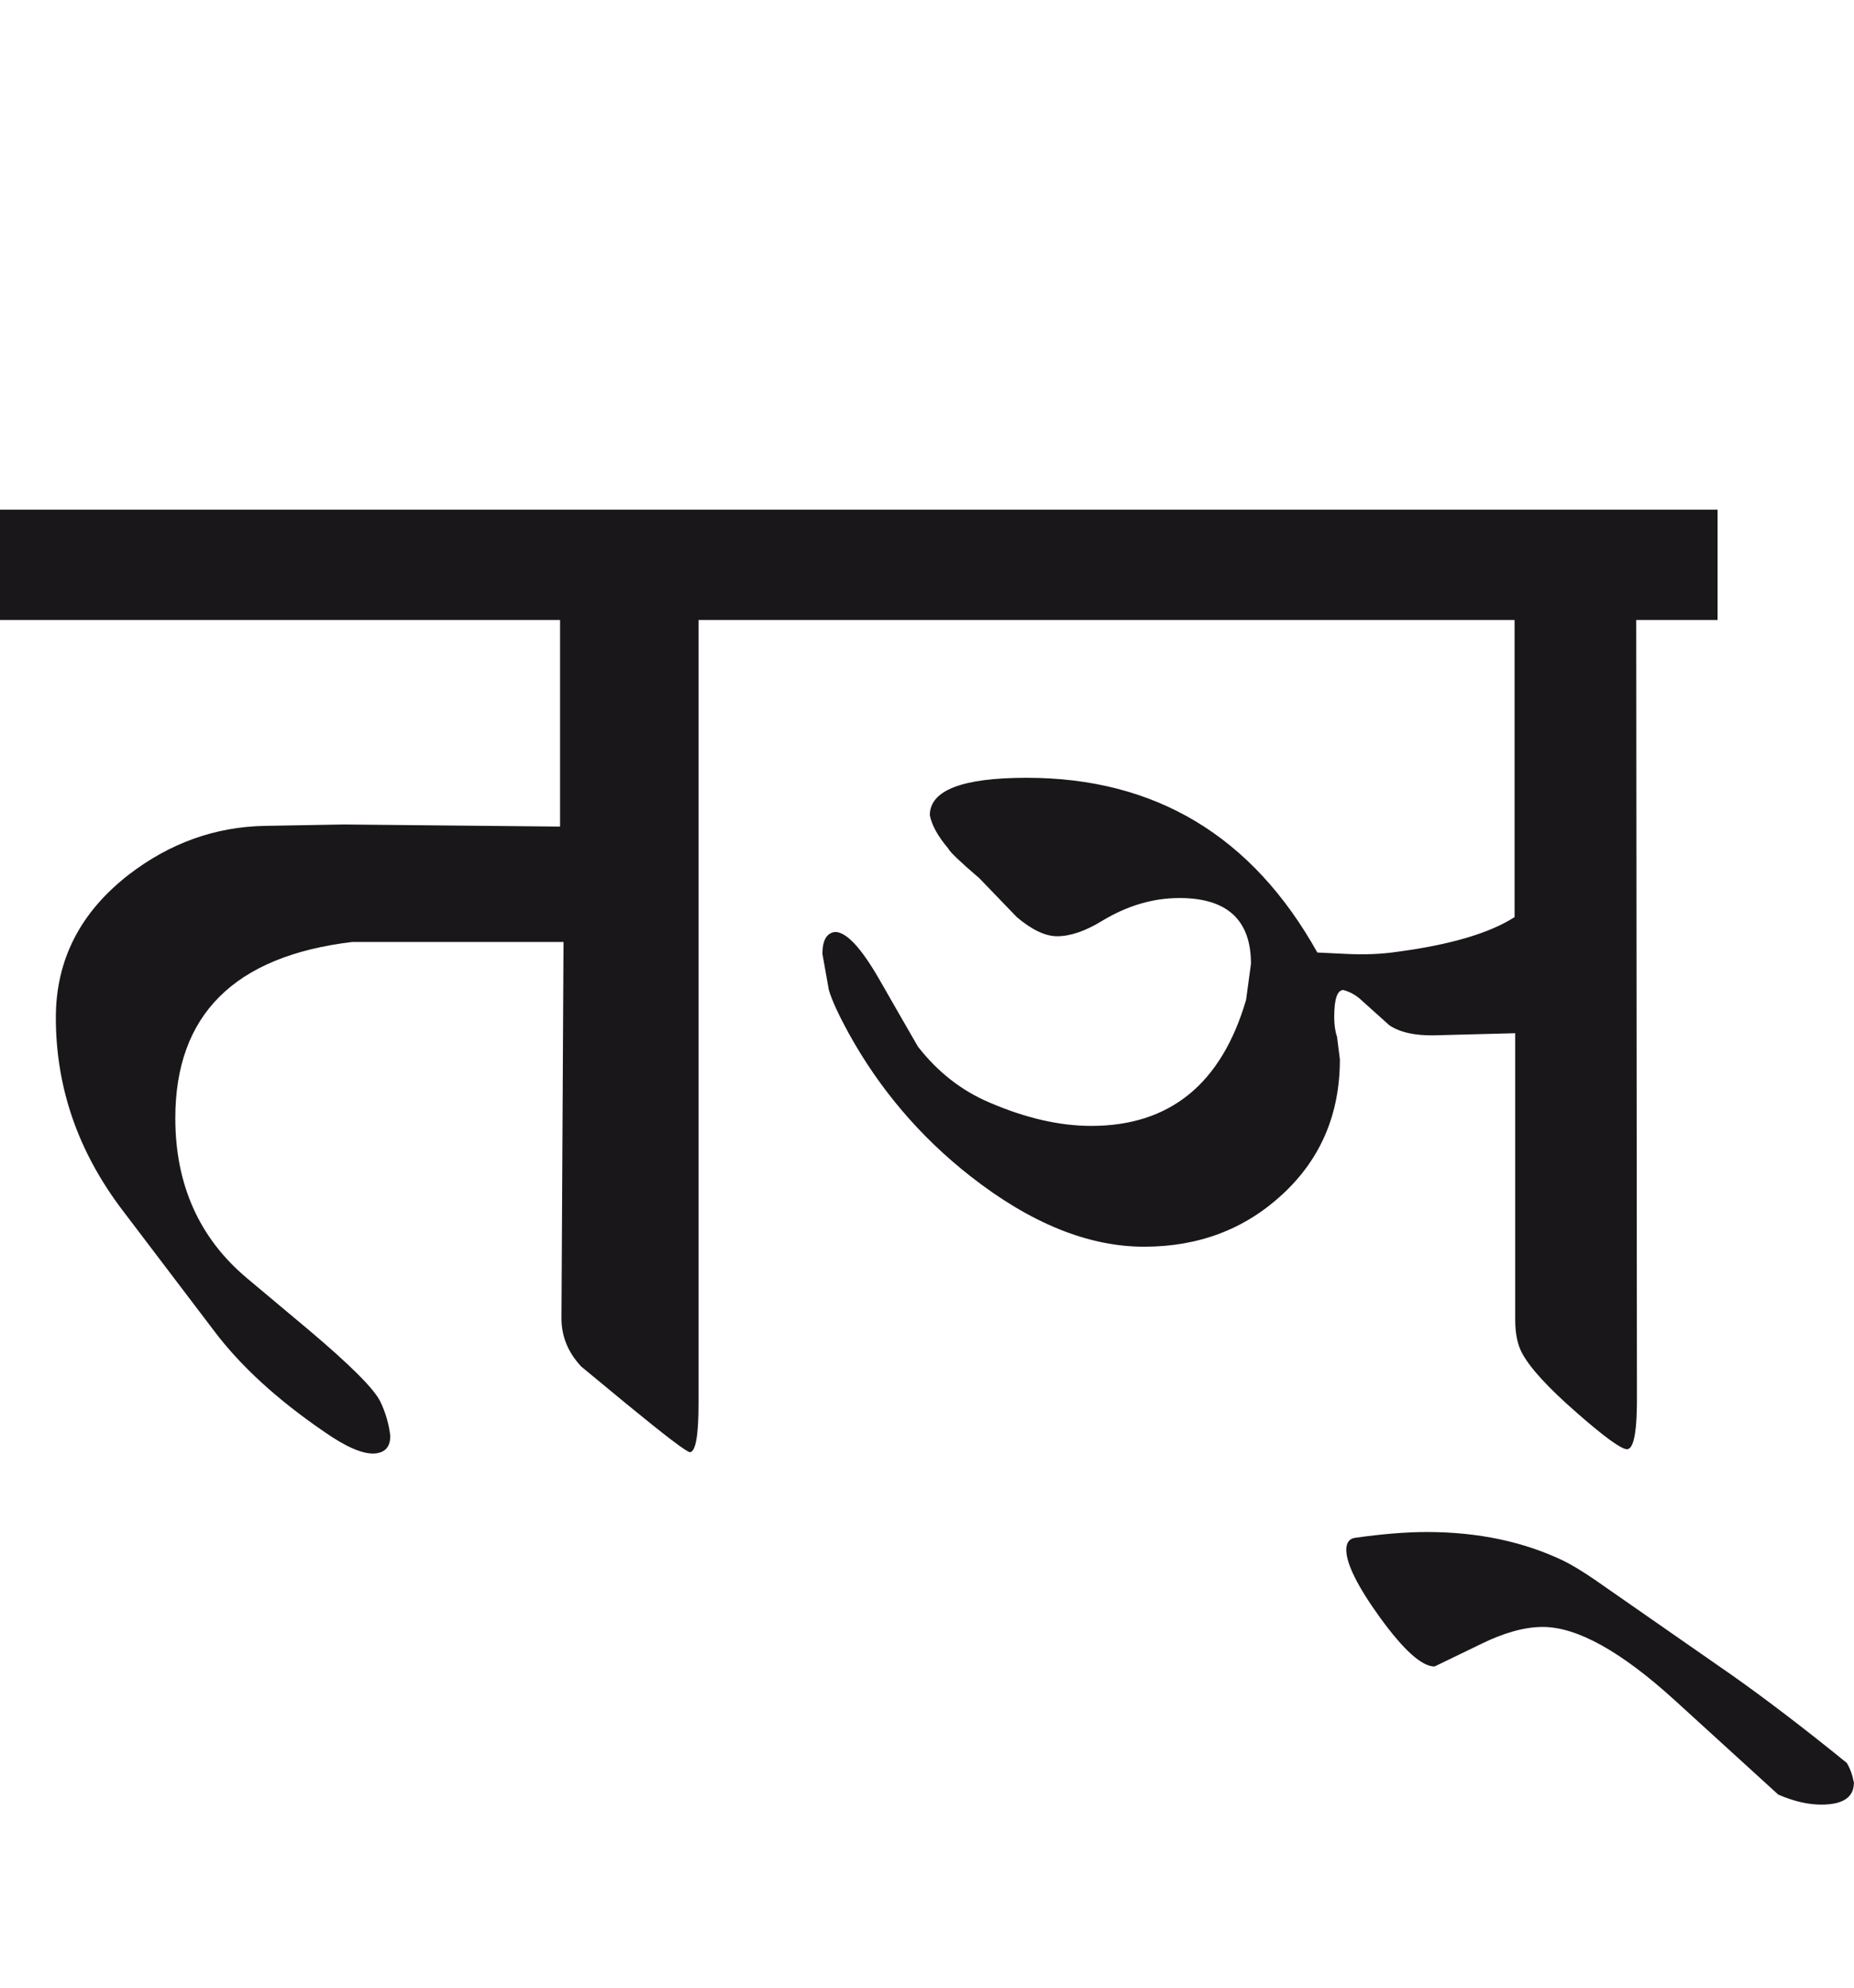
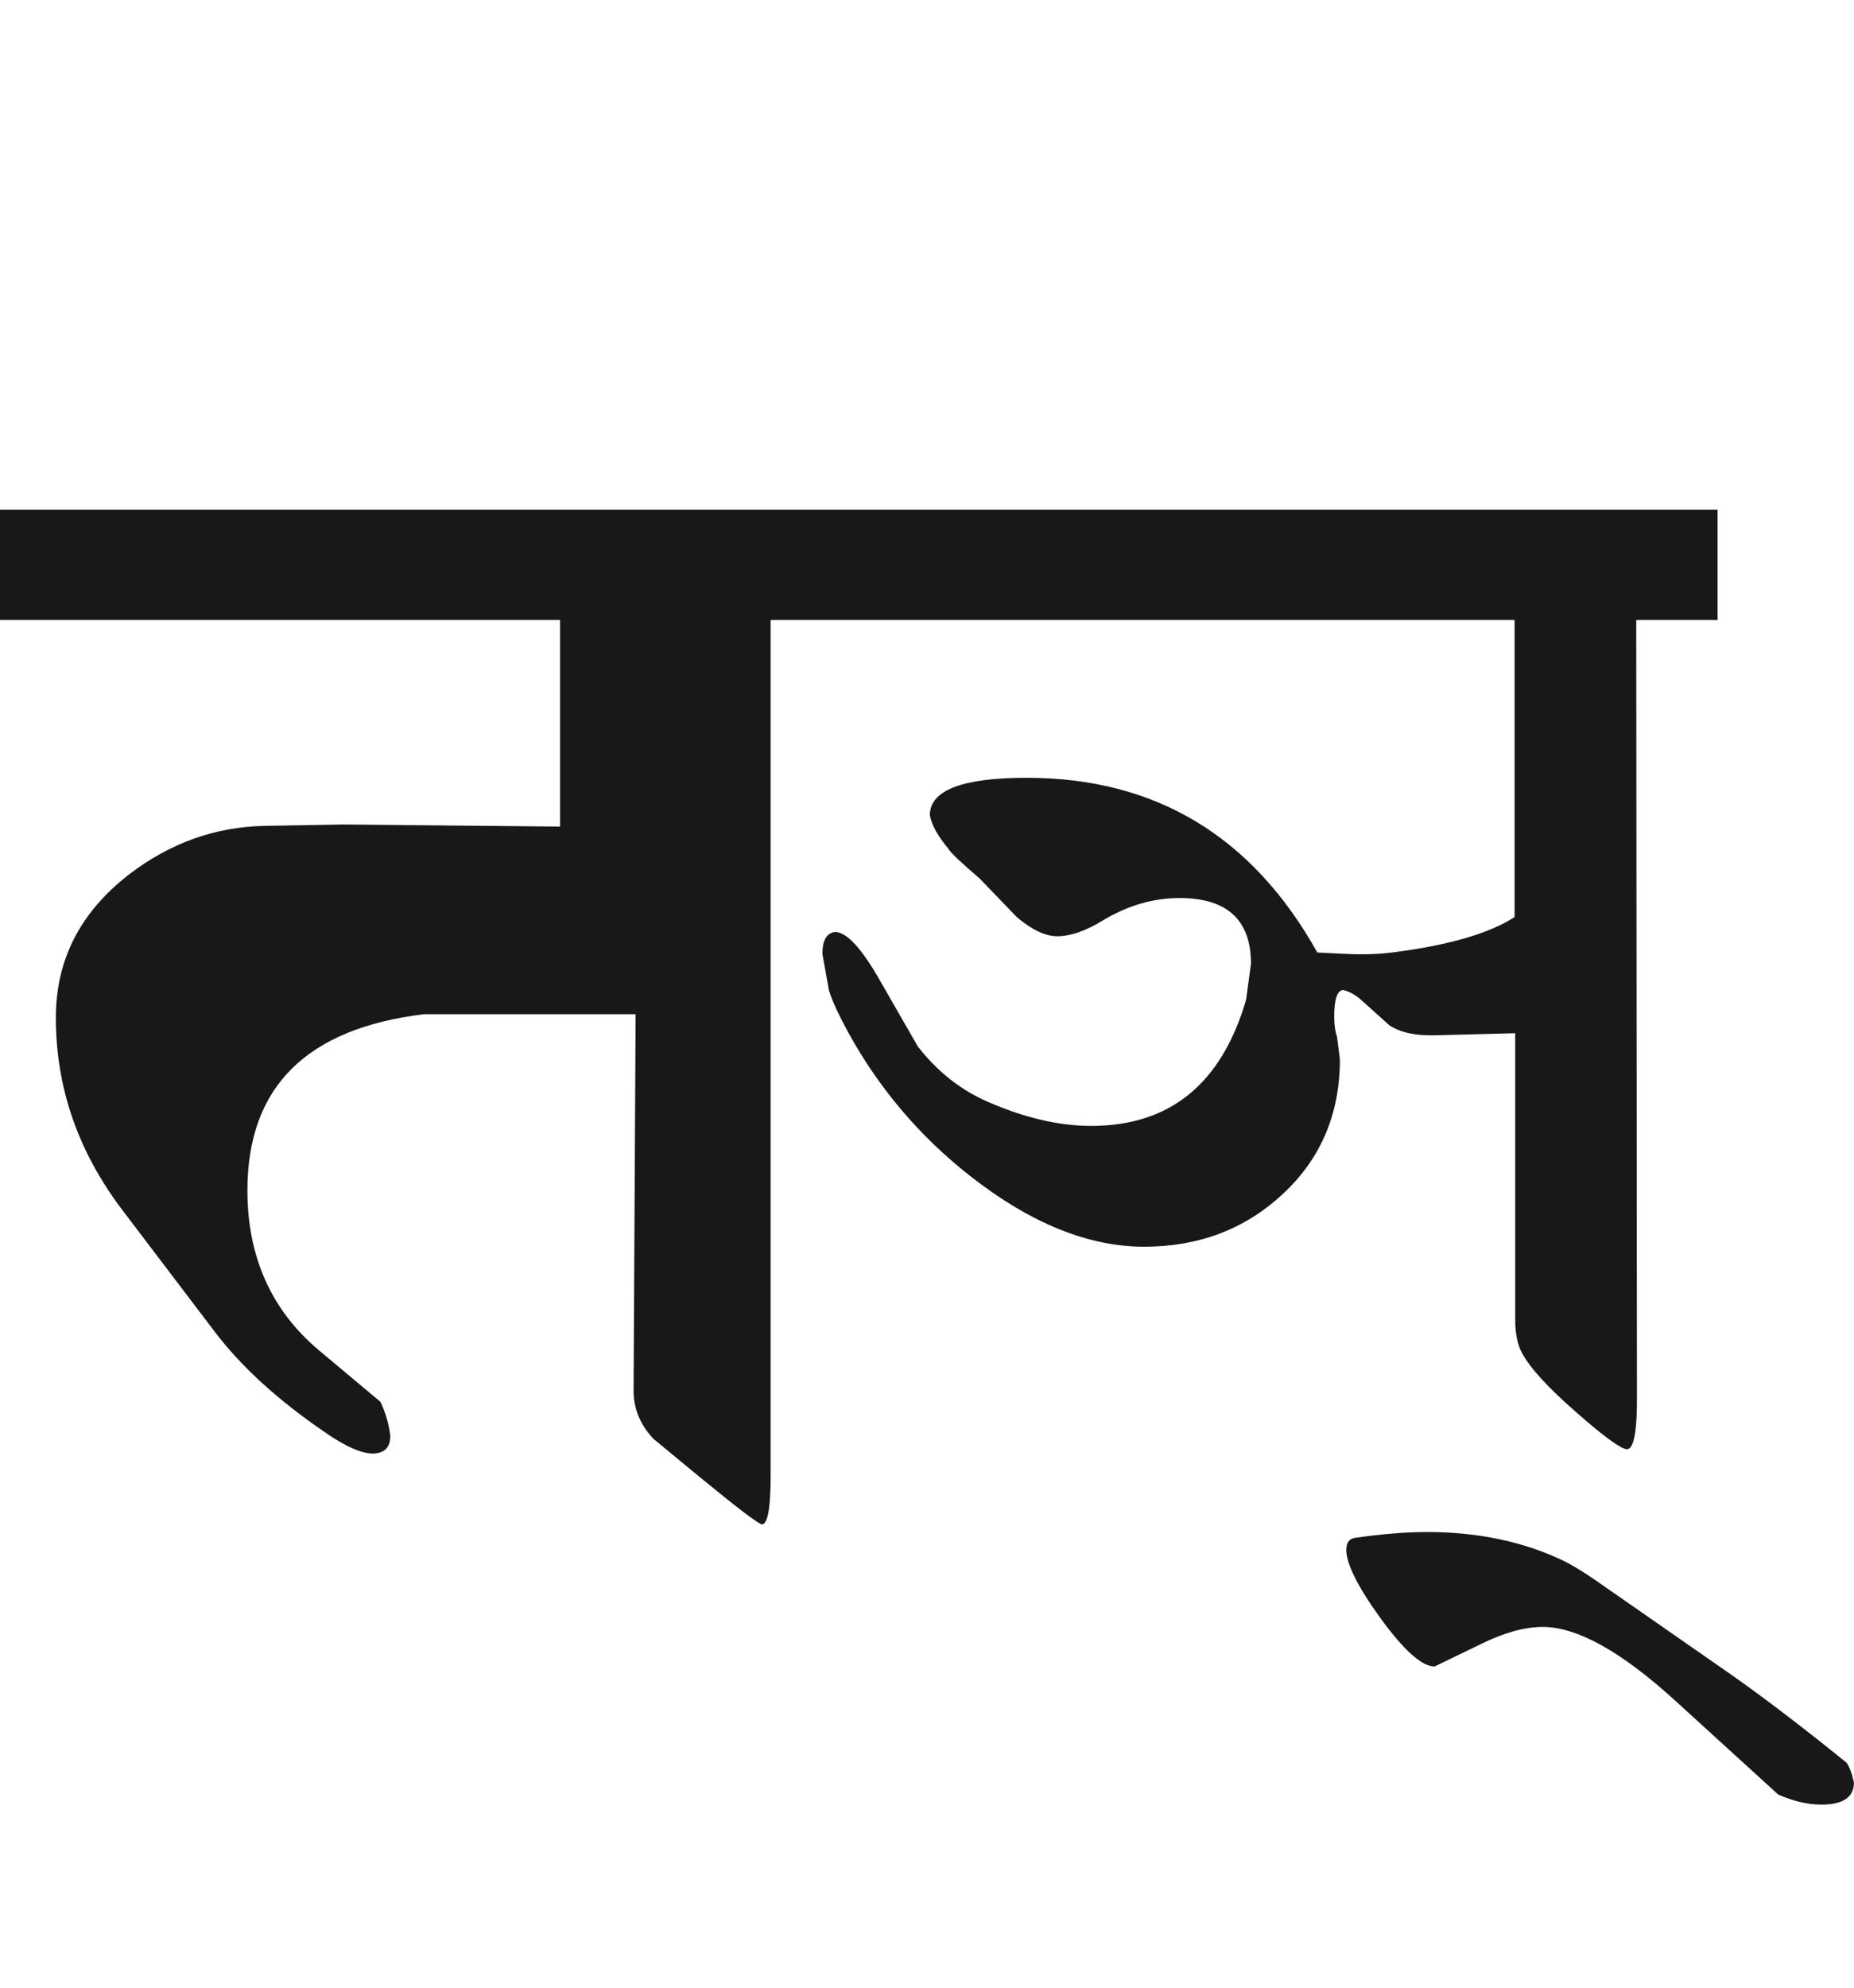
<svg xmlns="http://www.w3.org/2000/svg" version="1.1" id="Ebene_1" x="0px" y="0px" width="26.459px" height="28.35px" viewBox="0 0 26.459 28.35" enable-background="new 0 0 26.459 28.35" xml:space="preserve">
-   <path fill="#1A171B" d="M24.713,23.889l-1.957-1.361c-0.169-0.115-0.313-0.203-0.435-0.264c-0.571-0.275-1.224-0.414-1.957-0.414  c-0.289,0-0.629,0.027-1.02,0.082c-0.087,0.01-0.131,0.07-0.131,0.172c0,0.197,0.161,0.523,0.484,0.969  c0.336,0.463,0.595,0.695,0.776,0.695l0.666-0.322c0.33-0.162,0.623-0.242,0.878-0.242c0.491,0,1.12,0.35,1.888,1.049l1.473,1.342  c0.216,0.094,0.421,0.143,0.615,0.143c0.31,0,0.465-0.105,0.465-0.314c-0.021-0.109-0.054-0.201-0.102-0.281  C25.739,24.643,25.19,24.225,24.713,23.889 M24.512,7.269h-13.3v1.574h10.403v4.237c-0.356,0.229-0.915,0.394-1.675,0.495  c-0.223,0.033-0.465,0.043-0.727,0.03L18.8,13.585c-0.928-1.661-2.311-2.492-4.147-2.492c-0.921,0-1.383,0.178-1.383,0.534  c0.027,0.142,0.115,0.3,0.263,0.475c0.021,0.047,0.168,0.188,0.444,0.424l0.535,0.555c0.215,0.181,0.406,0.272,0.575,0.272  c0.188,0,0.403-0.073,0.646-0.222c0.356-0.215,0.724-0.323,1.1-0.323c0.68,0,1.02,0.313,1.02,0.938l-0.07,0.515  c-0.351,1.198-1.087,1.797-2.21,1.797c-0.451,0-0.936-0.111-1.453-0.334c-0.397-0.168-0.737-0.434-1.02-0.797  c-0.183-0.315-0.363-0.632-0.546-0.95c-0.261-0.455-0.473-0.685-0.636-0.685c-0.12,0.014-0.181,0.118-0.181,0.313l0.092,0.515  c0.046,0.154,0.142,0.359,0.282,0.615c0.438,0.793,1.015,1.473,1.735,2.038c0.86,0.674,1.688,1.008,2.482,1.008  c0.78,0,1.441-0.25,1.982-0.754c0.543-0.506,0.812-1.145,0.812-1.918l-0.041-0.323c-0.026-0.074-0.04-0.169-0.04-0.283  c0-0.255,0.044-0.383,0.131-0.383c0.095,0.026,0.179,0.073,0.253,0.141l0.403,0.362c0.155,0.103,0.37,0.149,0.646,0.143l1.15-0.03  v4.086c0,0.201,0.034,0.363,0.102,0.484c0.114,0.209,0.37,0.488,0.771,0.838c0.398,0.35,0.641,0.525,0.722,0.525  c0.101,0,0.148-0.27,0.142-0.809L23.351,8.843h1.161V7.269z M11.222,7.269H0v1.574h7.993v2.946l-3.088-0.03l-1.13,0.02  c-0.706,0.014-1.352,0.246-1.938,0.696c-0.694,0.539-1.04,1.217-1.04,2.039c0,0.996,0.316,1.91,0.949,2.744l1.312,1.727  c0.376,0.498,0.897,0.975,1.564,1.432c0.31,0.217,0.547,0.32,0.716,0.314c0.155-0.01,0.232-0.09,0.232-0.254  c-0.021-0.168-0.066-0.328-0.141-0.484C5.343,19.811,5,19.469,4.4,18.963l-0.879-0.736c-0.678-0.57-1.019-1.332-1.019-2.279  c0-1.474,0.842-2.311,2.522-2.513h3.018l-0.029,5.369c0,0.256,0.093,0.484,0.282,0.686l0.636,0.525  c0.564,0.463,0.871,0.697,0.918,0.697c0.081-0.014,0.12-0.246,0.12-0.697V8.843h1.252V7.269z" />
-   <rect y="7.269" fill="none" width="26.459" height="18.467" />
+   <path fill="#1A171B" d="M24.713,23.889l-1.957-1.361c-0.169-0.115-0.313-0.203-0.435-0.264c-0.571-0.275-1.224-0.414-1.957-0.414  c-0.289,0-0.629,0.027-1.02,0.082c-0.087,0.01-0.131,0.07-0.131,0.172c0,0.197,0.161,0.523,0.484,0.969  c0.336,0.463,0.595,0.695,0.776,0.695l0.666-0.322c0.33-0.162,0.623-0.242,0.878-0.242c0.491,0,1.12,0.35,1.888,1.049l1.473,1.342  c0.216,0.094,0.421,0.143,0.615,0.143c0.31,0,0.465-0.105,0.465-0.314c-0.021-0.109-0.054-0.201-0.102-0.281  C25.739,24.643,25.19,24.225,24.713,23.889 M24.512,7.269h-13.3v1.574h10.403v4.237c-0.356,0.229-0.915,0.394-1.675,0.495  c-0.223,0.033-0.465,0.043-0.727,0.03L18.8,13.585c-0.928-1.661-2.311-2.492-4.147-2.492c-0.921,0-1.383,0.178-1.383,0.534  c0.027,0.142,0.115,0.3,0.263,0.475c0.021,0.047,0.168,0.188,0.444,0.424l0.535,0.555c0.215,0.181,0.406,0.272,0.575,0.272  c0.188,0,0.403-0.073,0.646-0.222c0.356-0.215,0.724-0.323,1.1-0.323c0.68,0,1.02,0.313,1.02,0.938l-0.07,0.515  c-0.351,1.198-1.087,1.797-2.21,1.797c-0.451,0-0.936-0.111-1.453-0.334c-0.397-0.168-0.737-0.434-1.02-0.797  c-0.183-0.315-0.363-0.632-0.546-0.95c-0.261-0.455-0.473-0.685-0.636-0.685c-0.12,0.014-0.181,0.118-0.181,0.313l0.092,0.515  c0.046,0.154,0.142,0.359,0.282,0.615c0.438,0.793,1.015,1.473,1.735,2.038c0.86,0.674,1.688,1.008,2.482,1.008  c0.78,0,1.441-0.25,1.982-0.754c0.543-0.506,0.812-1.145,0.812-1.918l-0.041-0.323c-0.026-0.074-0.04-0.169-0.04-0.283  c0-0.255,0.044-0.383,0.131-0.383c0.095,0.026,0.179,0.073,0.253,0.141l0.403,0.362c0.155,0.103,0.37,0.149,0.646,0.143l1.15-0.03  v4.086c0,0.201,0.034,0.363,0.102,0.484c0.114,0.209,0.37,0.488,0.771,0.838c0.398,0.35,0.641,0.525,0.722,0.525  c0.101,0,0.148-0.27,0.142-0.809L23.351,8.843h1.161V7.269z M11.222,7.269H0v1.574h7.993v2.946l-3.088-0.03l-1.13,0.02  c-0.706,0.014-1.352,0.246-1.938,0.696c-0.694,0.539-1.04,1.217-1.04,2.039c0,0.996,0.316,1.91,0.949,2.744l1.312,1.727  c0.376,0.498,0.897,0.975,1.564,1.432c0.31,0.217,0.547,0.32,0.716,0.314c0.155-0.01,0.232-0.09,0.232-0.254  c-0.021-0.168-0.066-0.328-0.141-0.484l-0.879-0.736c-0.678-0.57-1.019-1.332-1.019-2.279  c0-1.474,0.842-2.311,2.522-2.513h3.018l-0.029,5.369c0,0.256,0.093,0.484,0.282,0.686l0.636,0.525  c0.564,0.463,0.871,0.697,0.918,0.697c0.081-0.014,0.12-0.246,0.12-0.697V8.843h1.252V7.269z" />
</svg>